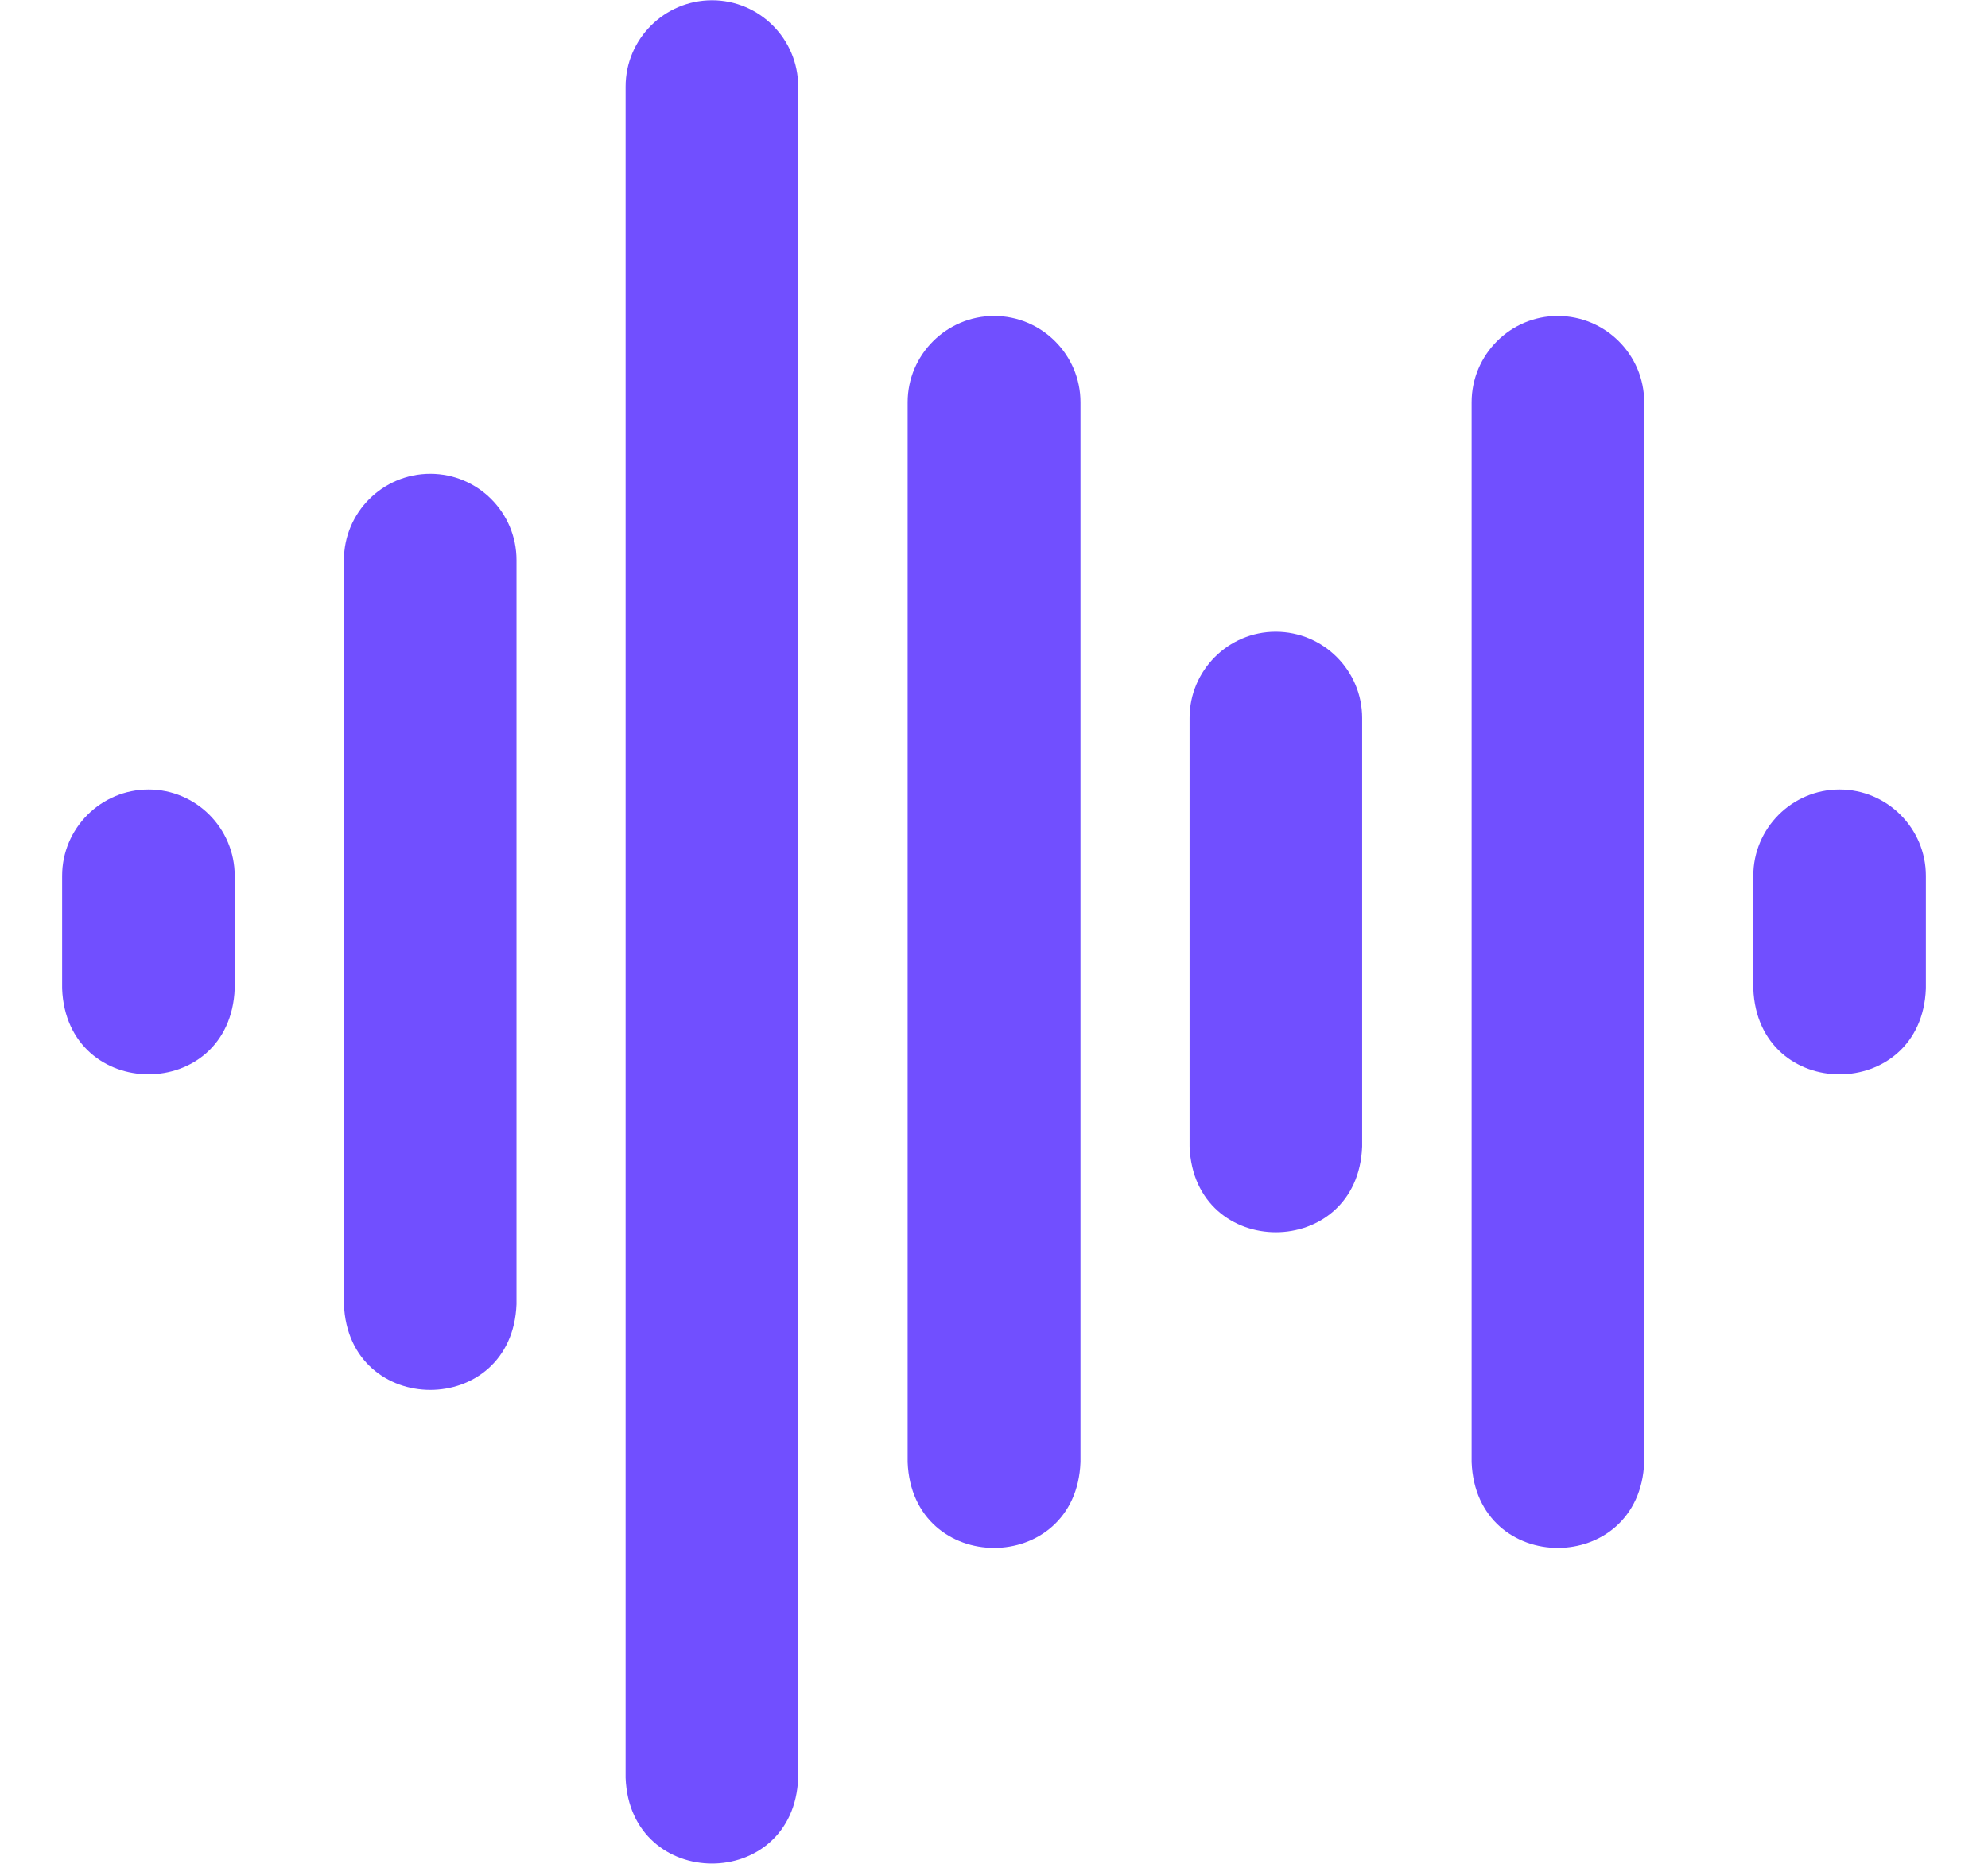
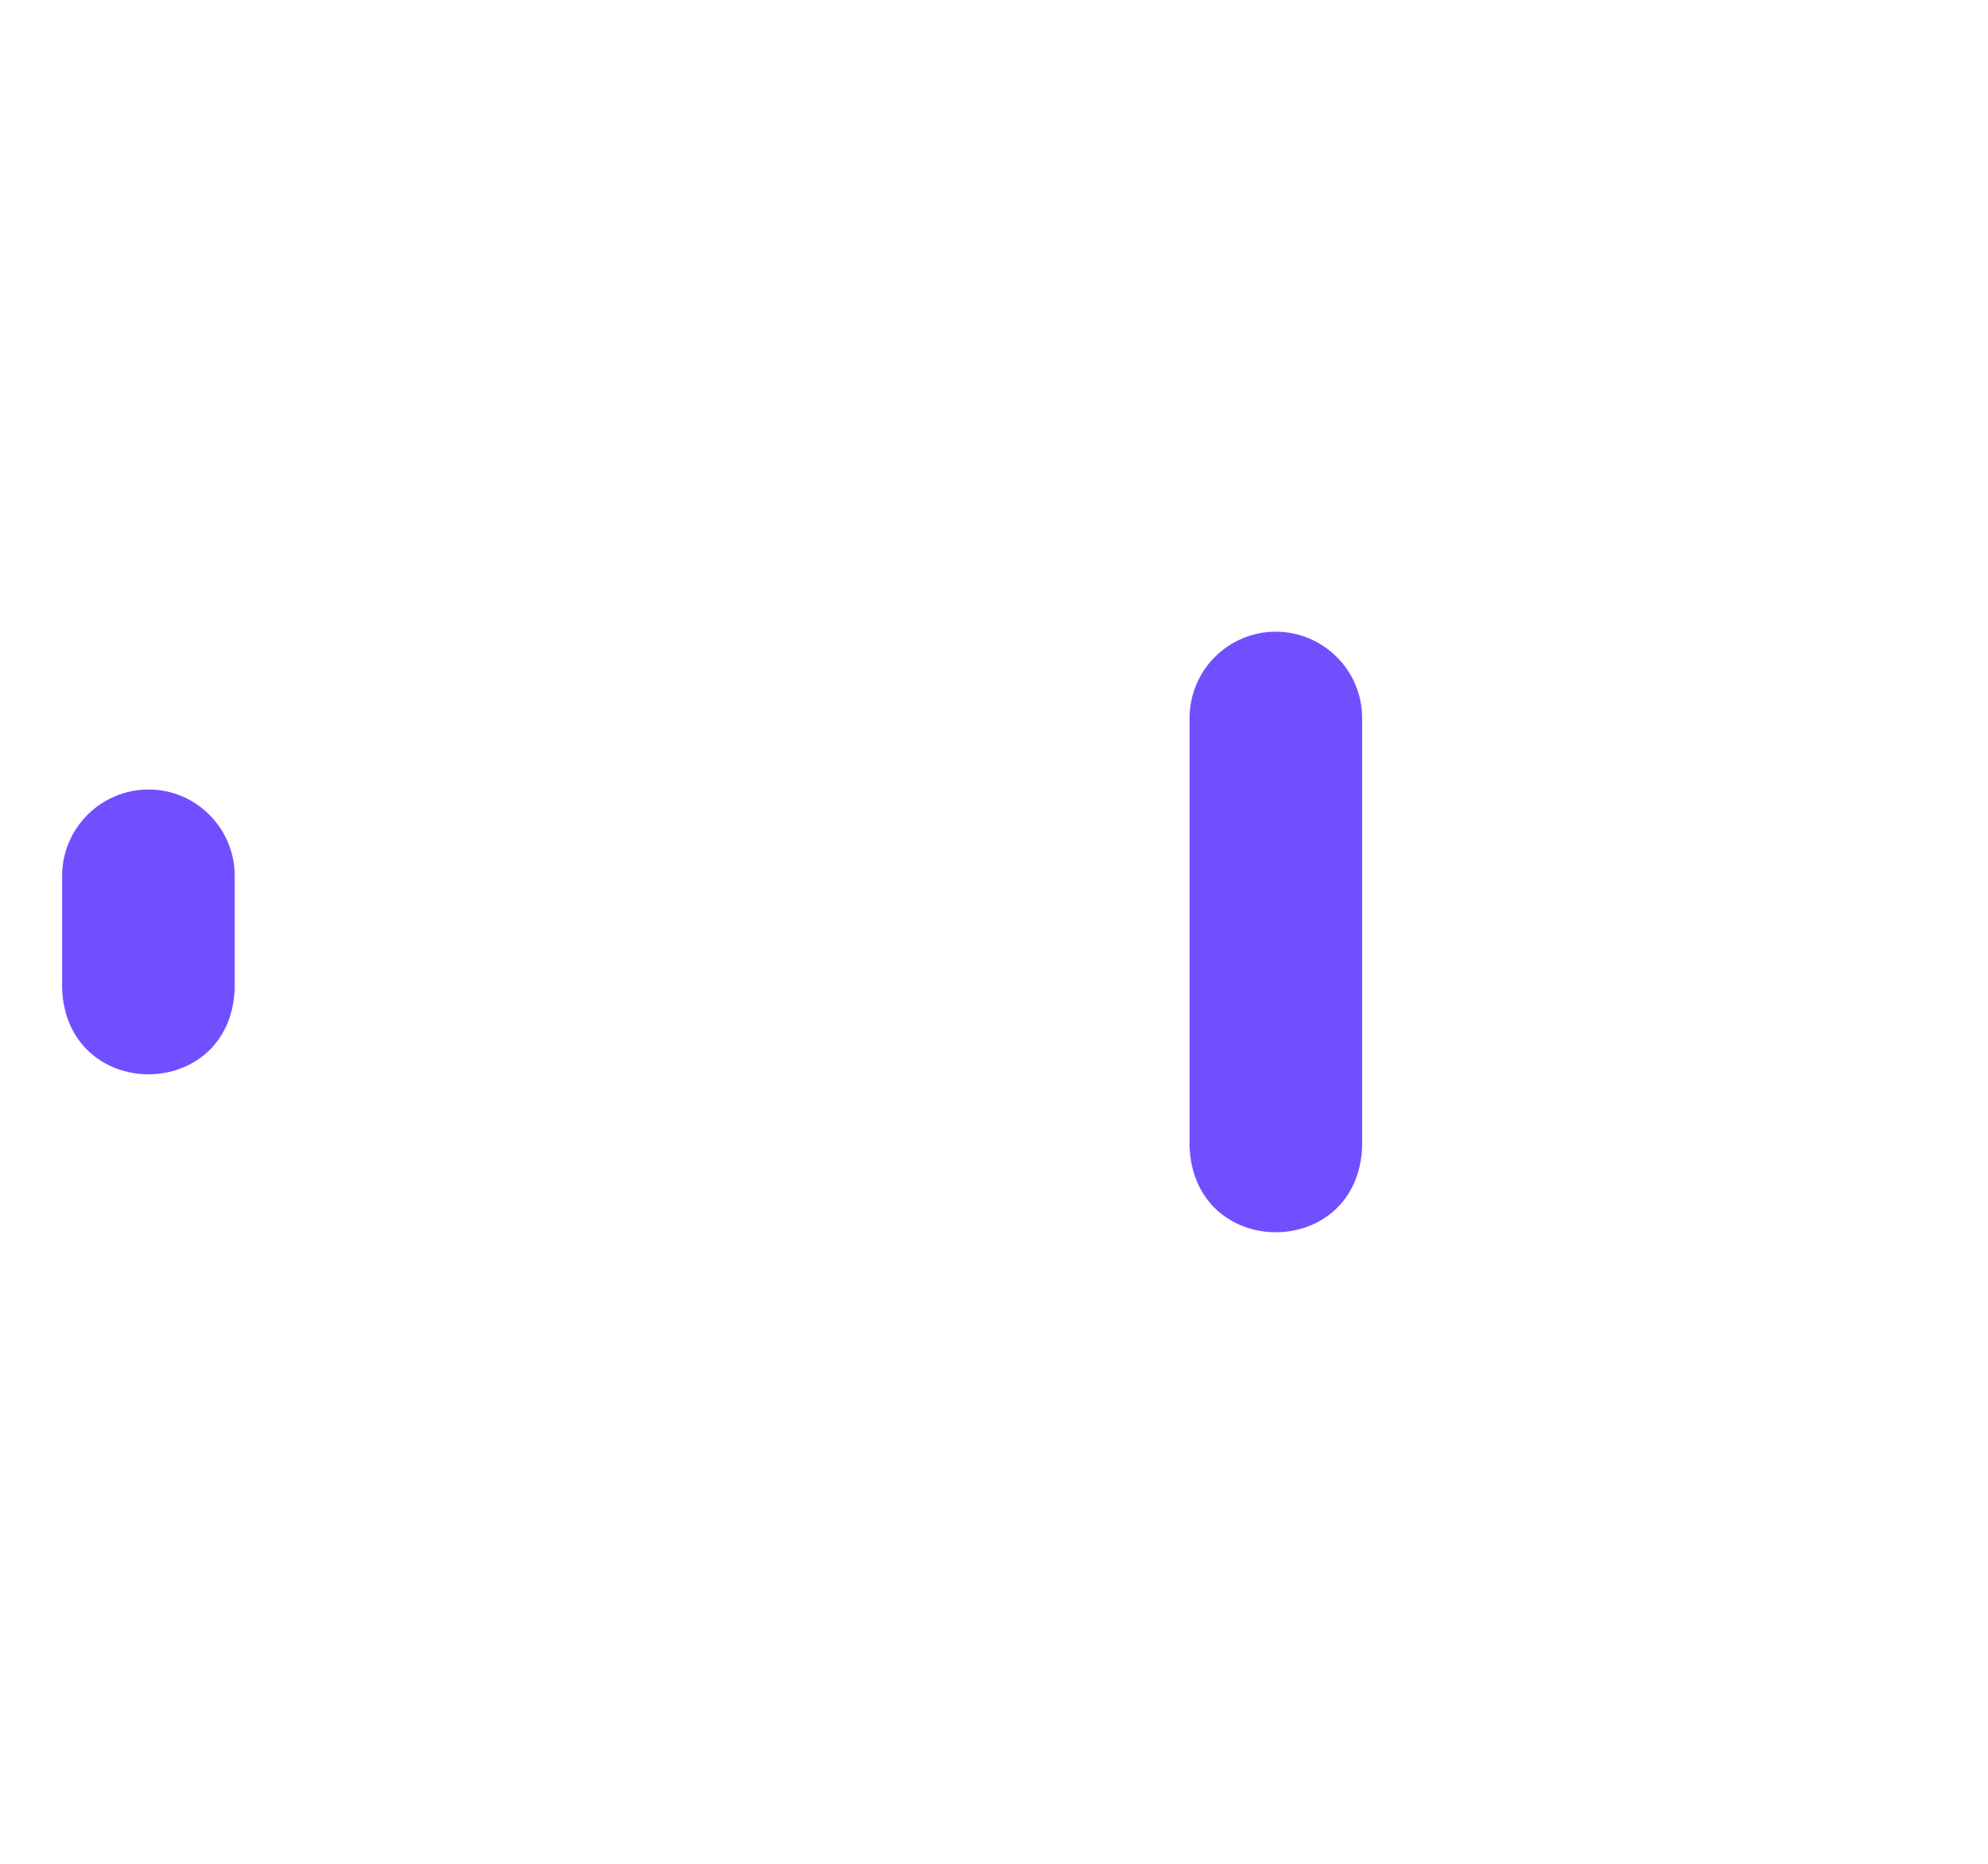
<svg xmlns="http://www.w3.org/2000/svg" width="16" height="15" viewBox="0 0 16 15" fill="none">
  <g clip-path="url(#clip0_1182_17618)">
-     <path d="M12.537 2.543C12.155 2.543 11.844 2.855 11.844 3.238V11.767C11.879 12.689 13.198 12.686 13.233 11.767V3.238C13.233 2.855 12.921 2.543 12.537 2.543Z" fill="#714FFF" />
-     <path d="M8.001 2.543C7.617 2.543 7.305 2.855 7.305 3.238V11.767C7.34 12.688 8.662 12.687 8.696 11.767V3.238C8.696 2.855 8.384 2.543 8.001 2.543Z" fill="#714FFF" />
    <path d="M10.267 5.084C9.885 5.084 9.574 5.396 9.574 5.779V9.227C9.609 10.149 10.929 10.146 10.963 9.227V5.779C10.963 5.396 10.651 5.084 10.267 5.084Z" fill="#714FFF" />
-     <path d="M14.805 6.354C14.422 6.354 14.111 6.666 14.111 7.049V7.956C14.146 8.878 15.466 8.875 15.5 7.956V7.049C15.5 6.666 15.188 6.354 14.805 6.354Z" fill="#714FFF" />
    <path d="M1.196 6.354C0.812 6.354 0.5 6.666 0.5 7.049V7.956C0.535 8.875 1.854 8.877 1.889 7.956V7.049C1.889 6.666 1.578 6.354 1.196 6.354Z" fill="#714FFF" />
-     <path d="M3.463 3.813C3.08 3.813 2.768 4.124 2.768 4.508V10.496C2.803 11.415 4.122 11.417 4.157 10.496V4.508C4.157 4.124 3.846 3.813 3.463 3.813Z" fill="#714FFF" />
-     <path d="M5.731 0.002C5.347 0.002 5.035 0.314 5.035 0.697V14.308C5.07 15.227 6.39 15.229 6.424 14.308V0.697C6.424 0.314 6.113 0.002 5.731 0.002Z" fill="#714FFF" />
  </g>
  <defs>
    <clipPath id="clip0_1182_17618">
      <rect width="15" height="15" fill="white" transform="translate(0.5)" />
    </clipPath>
  </defs>
</svg>